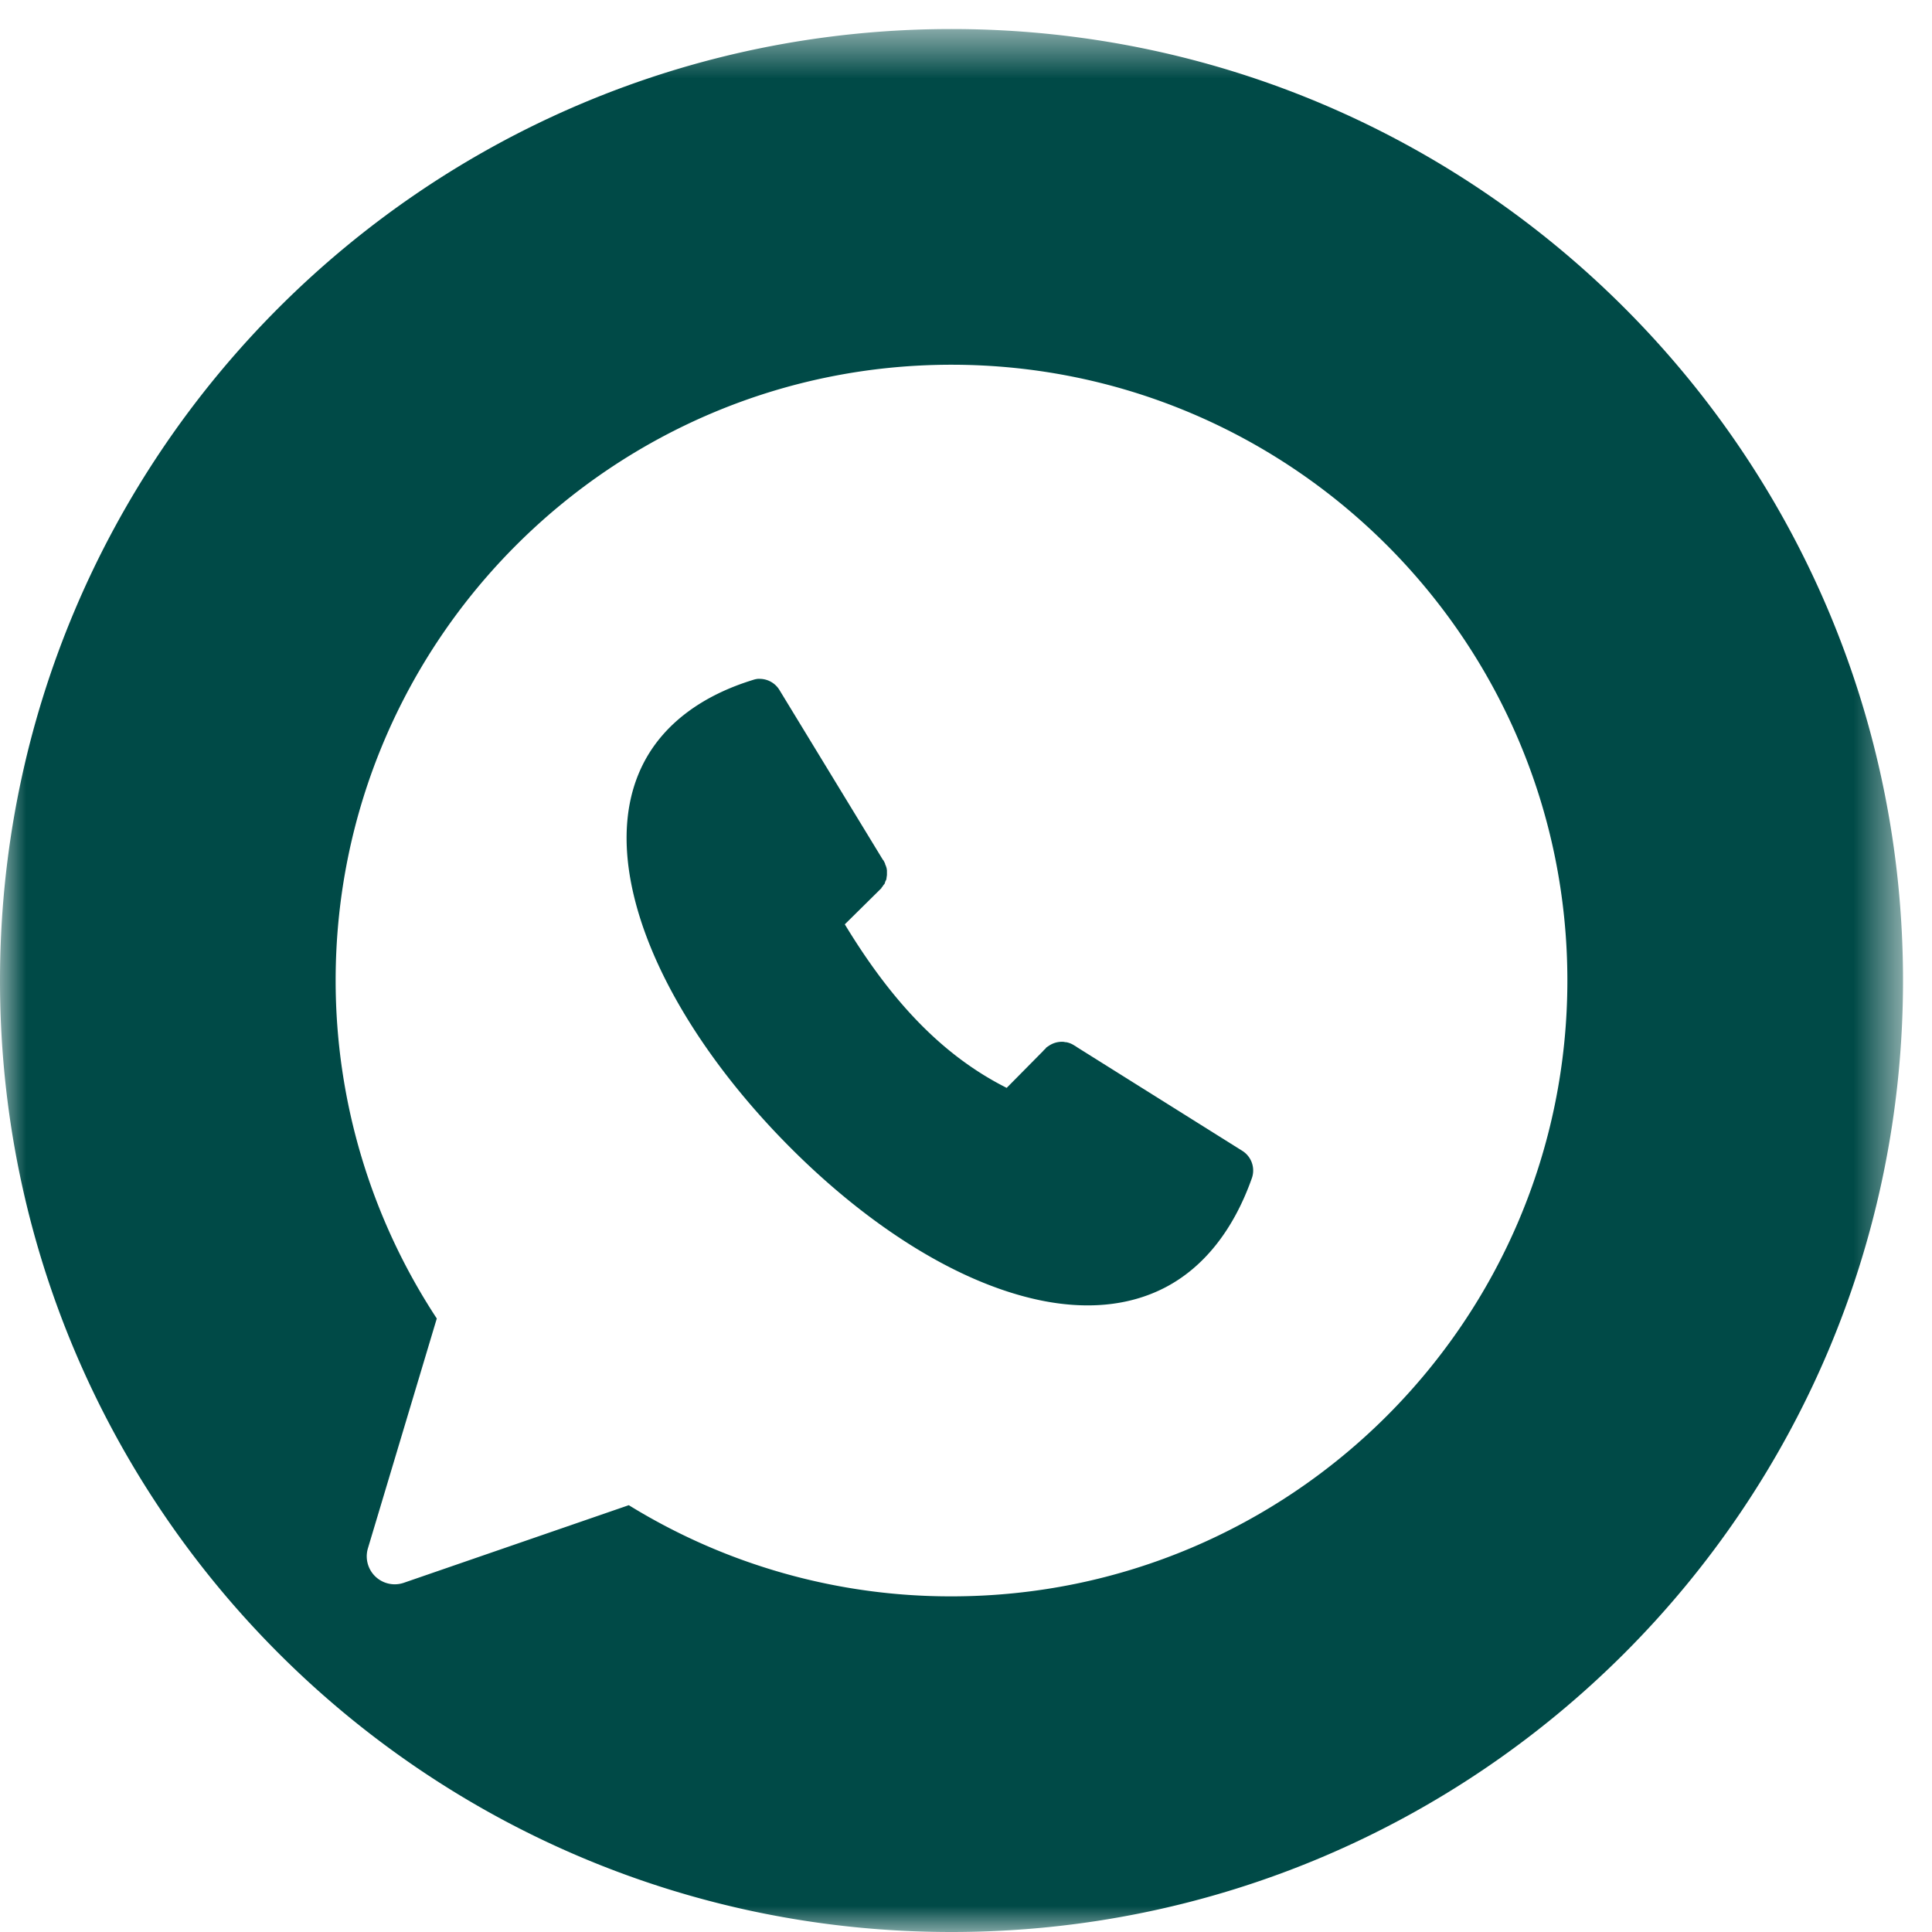
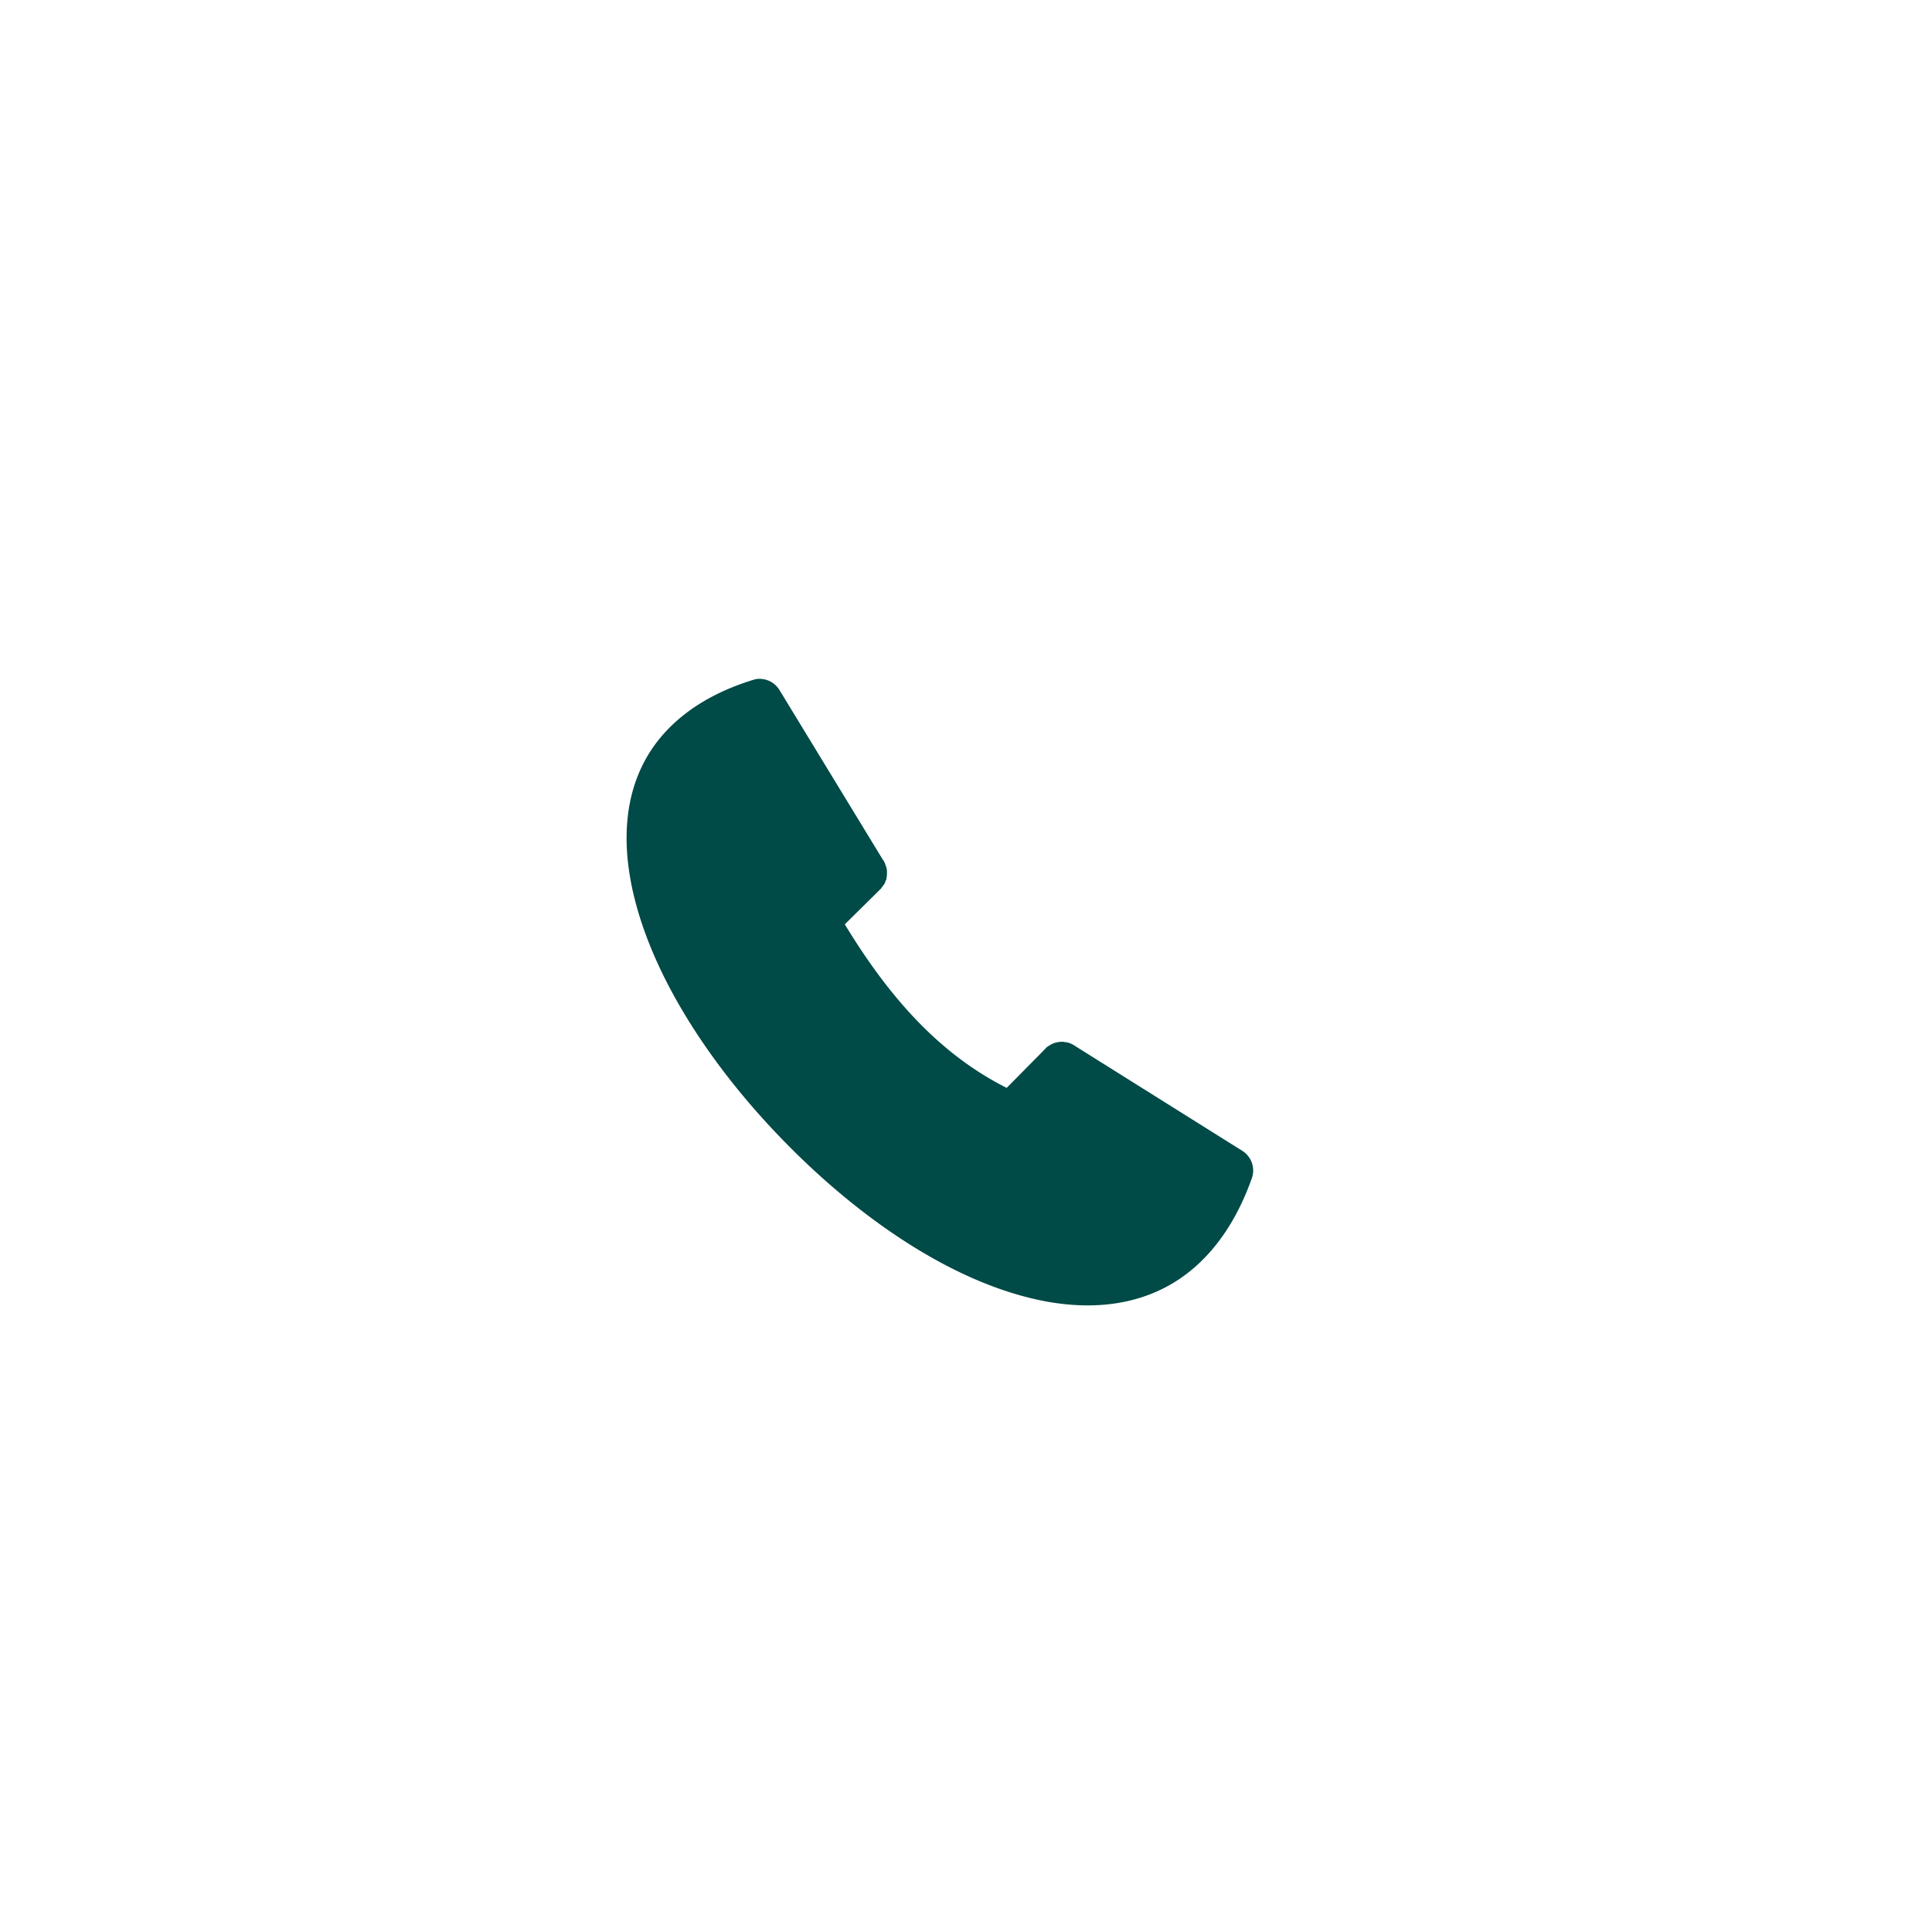
<svg xmlns="http://www.w3.org/2000/svg" xmlns:xlink="http://www.w3.org/1999/xlink" width="37" height="37" viewBox="0 0 37 37">
  <defs>
-     <path id="a" d="M0 .556h36.445V37H0z" />
-   </defs>
+     </defs>
  <g fill="none" fill-rule="evenodd">
    <path fill="#004A47" d="M22.321 24.653c-.722.378-1.557.423-2.396.25-1.678-.348-3.438-1.542-4.898-3.035-1.46-1.492-2.614-3.284-2.939-4.95-.162-.835-.115-1.655.264-2.355.38-.7 1.08-1.238 2.07-1.542A.443.443 0 0 1 14.52 13l.041.001c.152.005.29.086.368.216l1.98 3.25a.065.065 0 0 1 .008.006l.007.014c.01.018.02.037.027.055v.008c.012.024.021.05.028.075l.007.042v.091l-.007.048a.233.233 0 0 1-.007.042c-.004.01-.01.018-.014.027l-.007.015v.006l-.013.035c-.006.004-.01.01-.014.014l-.015.02a.129.129 0 0 1-.027.035v.007c-.01.01-.018.02-.028.028a.818.818 0 0 1-.035.035l-.64.632c.871 1.435 1.84 2.498 3.1 3.132l.694-.702a.389.389 0 0 1 .049-.049l.014-.02a.522.522 0 0 1 .041-.028.445.445 0 0 1 .285-.083h.007l.035.007h.014c.055.01.107.031.153.061a.475.475 0 0 1 .048.03l.007.005 3.169 1.987a.444.444 0 0 1 .18.52c-.357 1.009-.932 1.713-1.654 2.091z" />
    <g>
      <mask id="b" fill="#fff">
        <use xlink:href="#a" />
      </mask>
-       <path fill="#004A47" d="M18.222 30.572a11.74 11.74 0 0 1-6.18-1.746l-4.308 1.486a.536.536 0 0 1-.688-.66l1.319-4.401a11.787 11.787 0 0 1-1.937-6.473c0-6.508 5.288-11.793 11.794-11.793 6.509 0 11.795 5.285 11.795 11.793 0 6.508-5.286 11.794-11.795 11.794m0-30.016C8.158.556 0 8.716 0 18.78 0 28.843 8.158 37 18.222 37c10.064 0 18.223-8.157 18.223-18.221C36.445 8.717 28.286.556 18.222.556" mask="url(#b)" />
    </g>
  </g>
</svg>